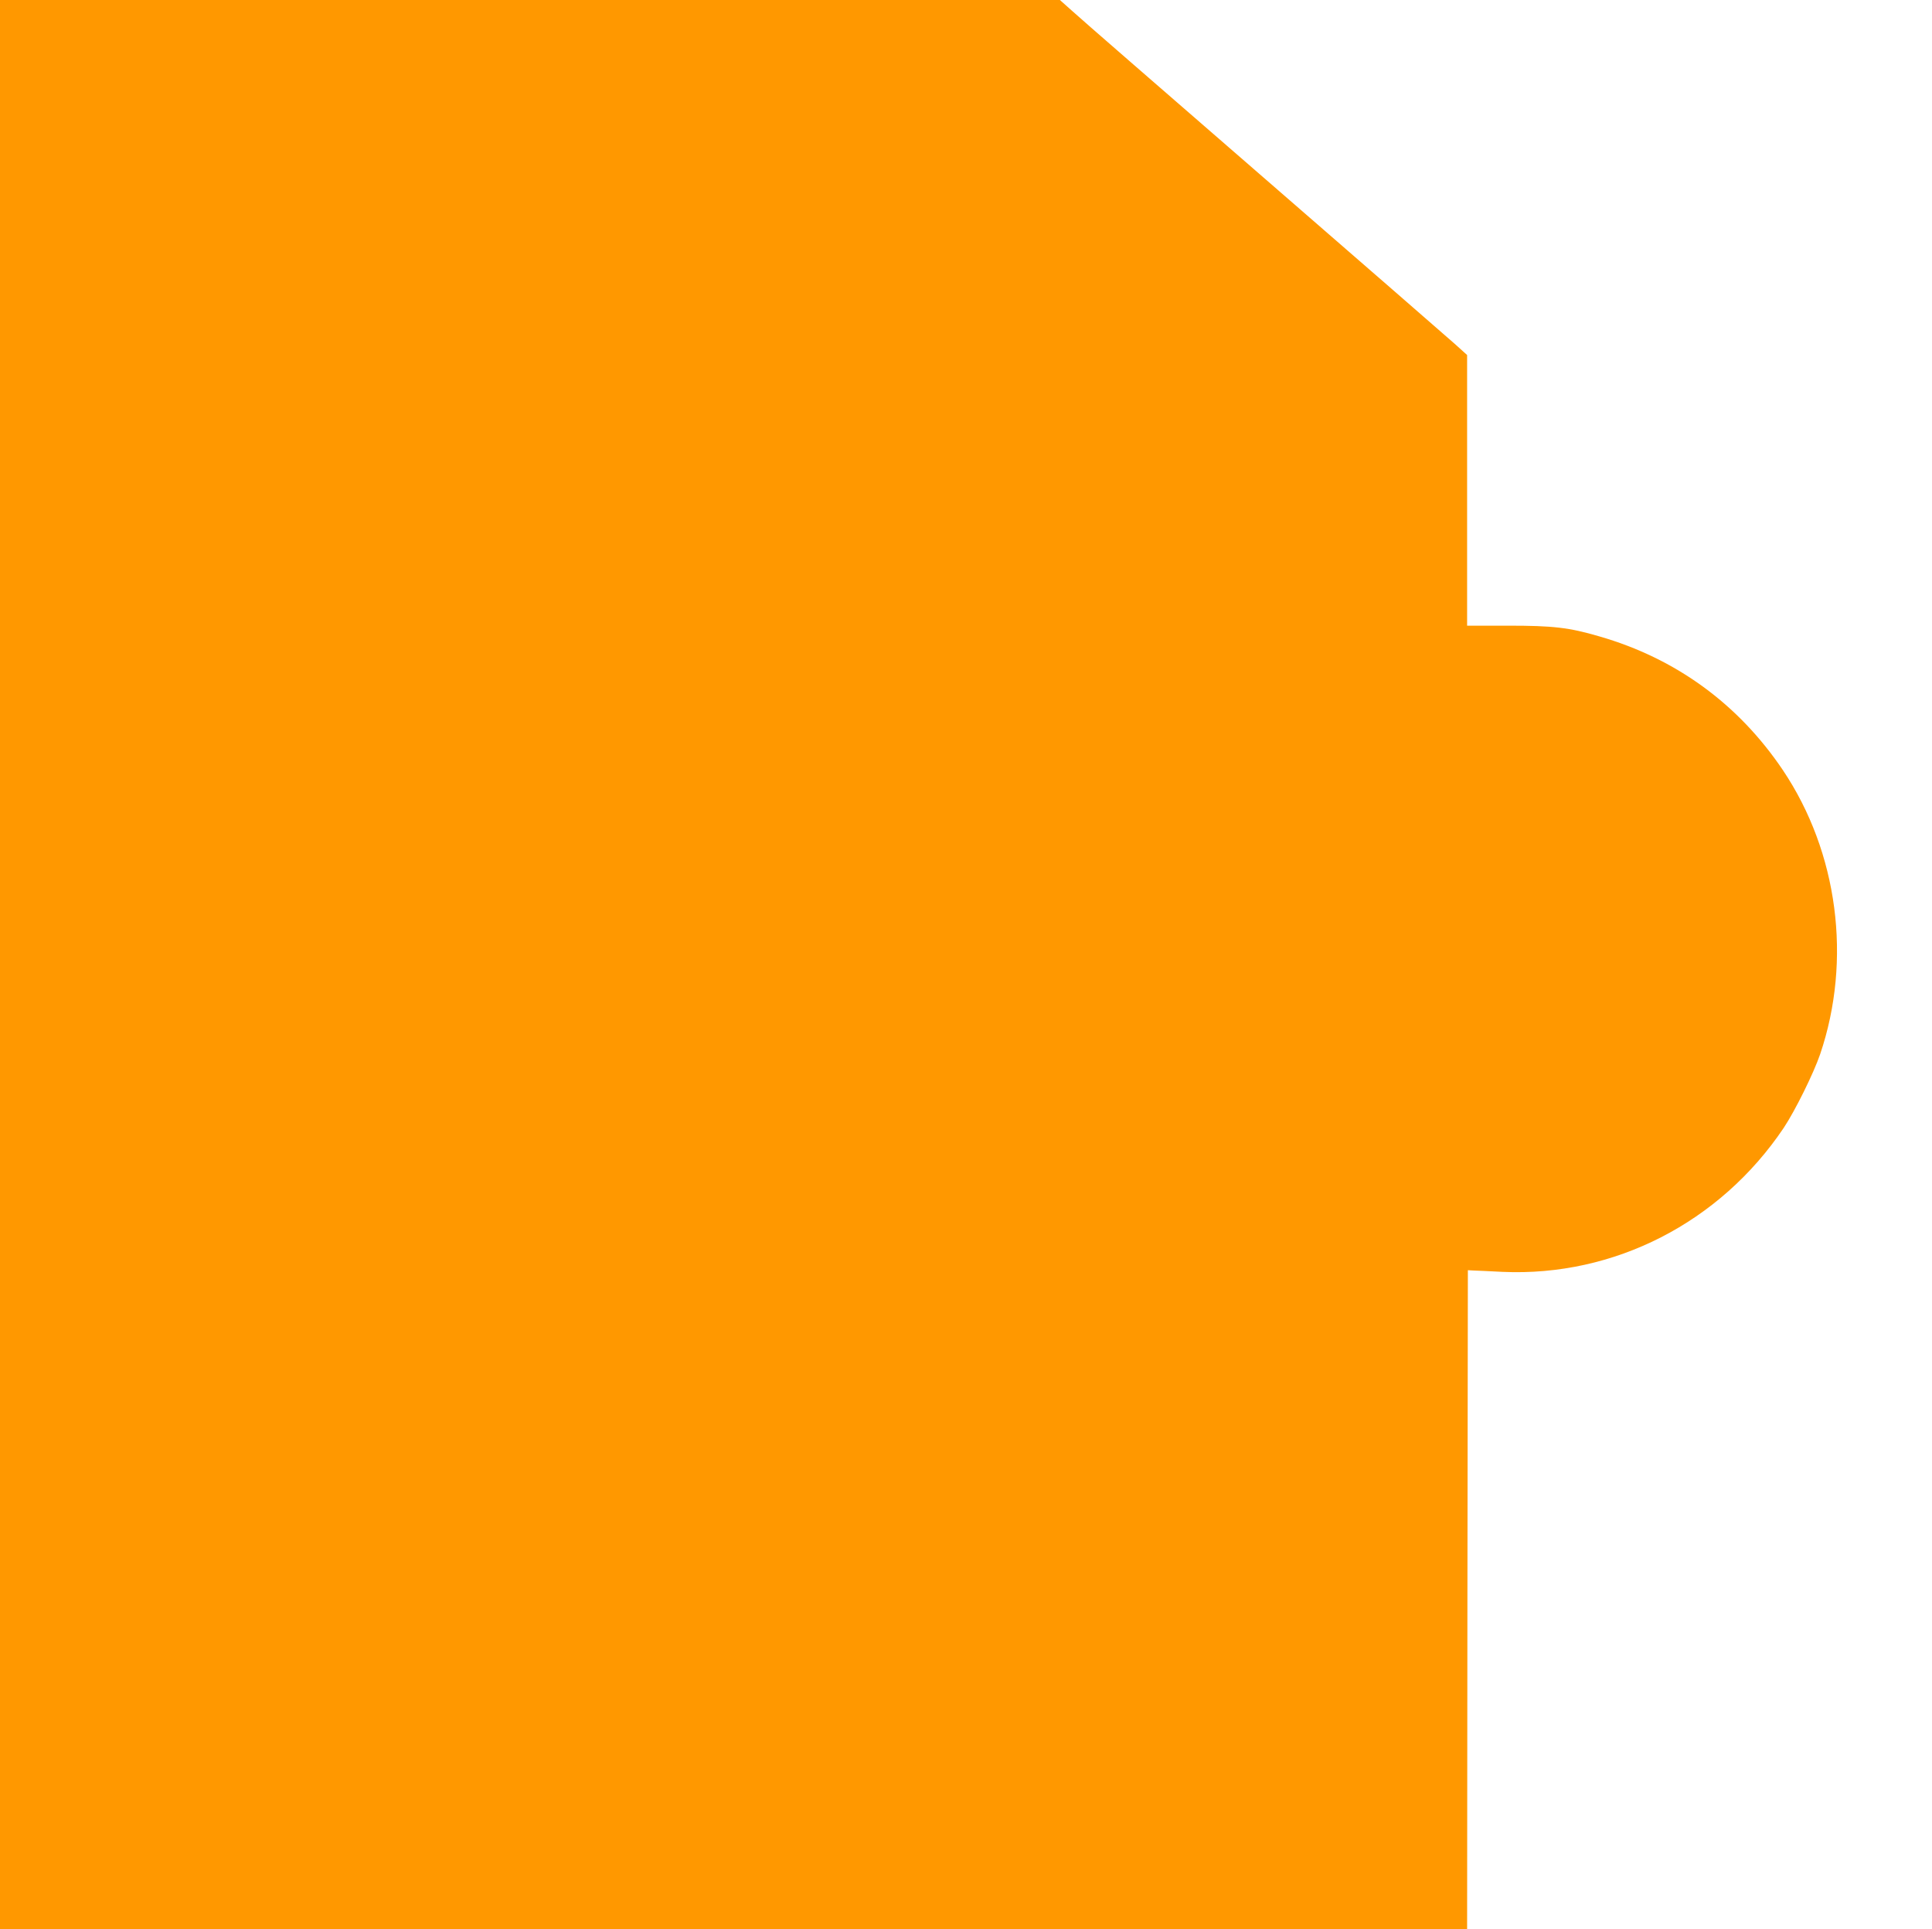
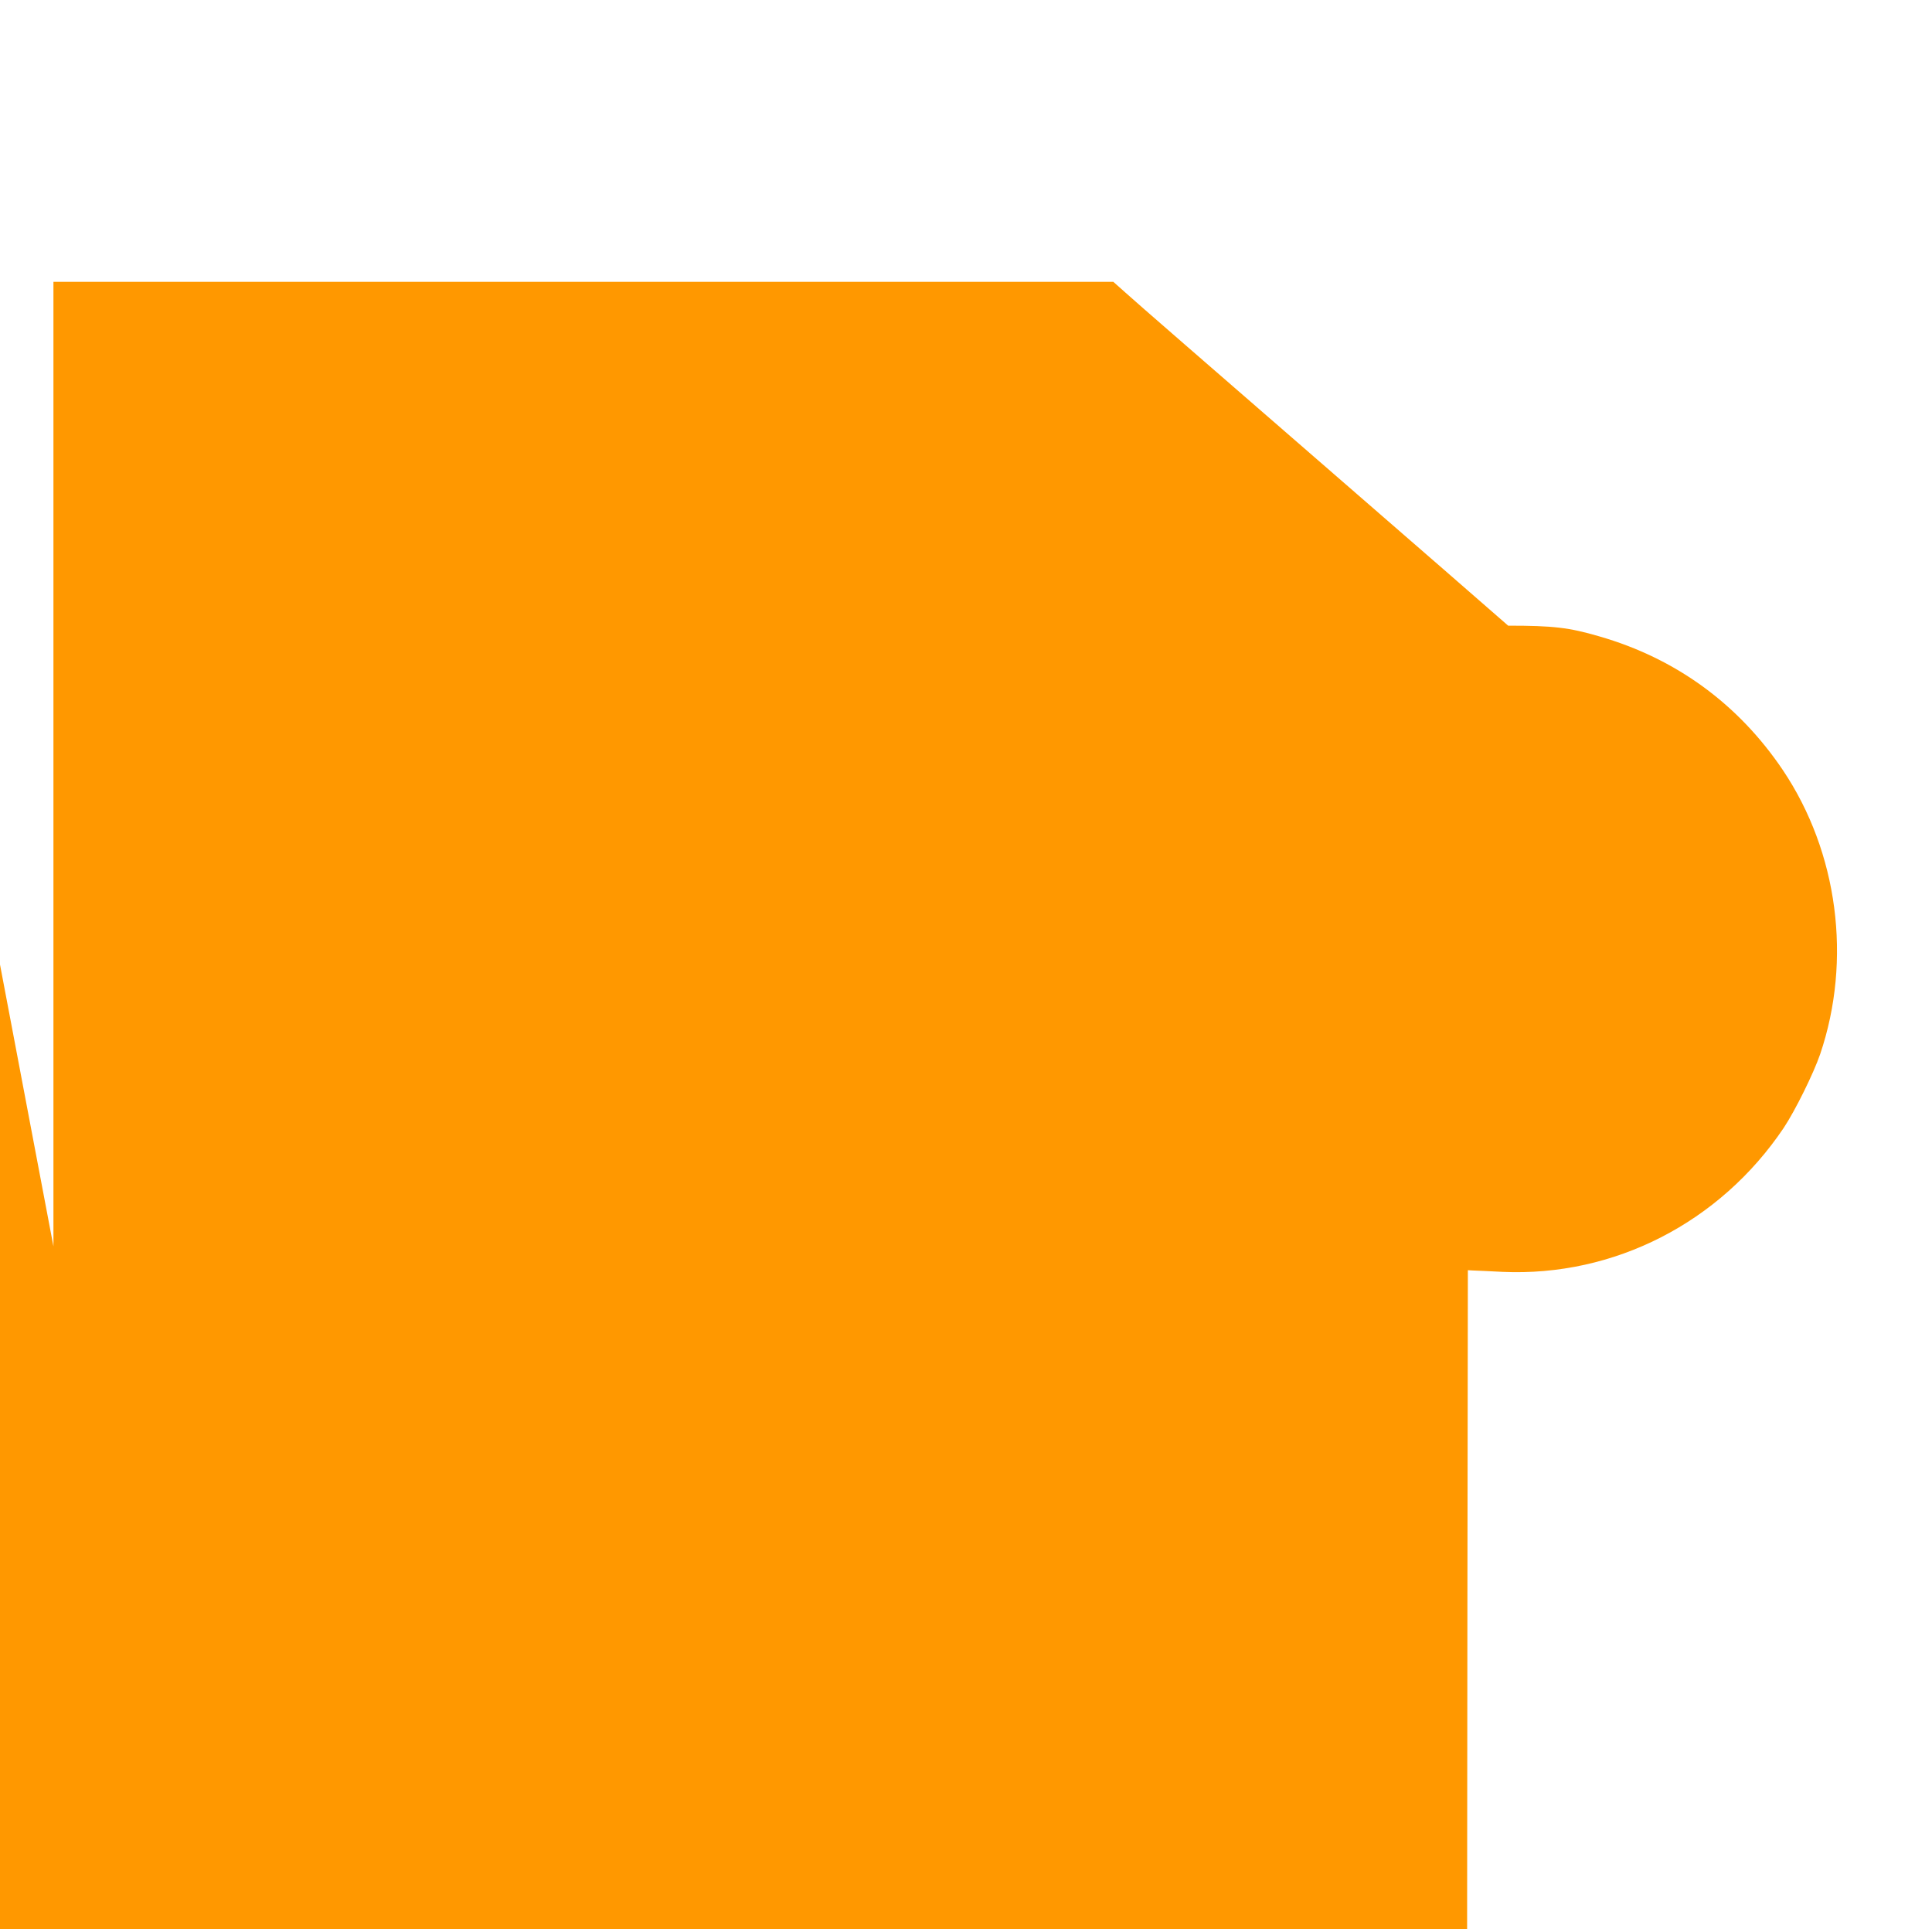
<svg xmlns="http://www.w3.org/2000/svg" version="1.0" width="1280pt" height="1278pt" viewBox="0 0 1280 1278" preserveAspectRatio="xMidYMid meet">
  <g transform="translate(0,1278) scale(0.1,-0.1)" fill="#ff9800" stroke="none">
-     <path d="M0 6390 l0 -6390 4860 0 4860 0 2 2183 3 2182 35 -2 c19 0 107 -5 195 -9 739 -33 1440 326 1862 953 77 116 198 361 242 489 212 626 118 1338 -247 1882 -295 438 -709 740 -1216 886 -201 59 -307 71 -604 71 l-272 0 0 897 0 896 -82 74 c-46 41 -616 537 -1268 1103 -652 566 -1222 1061 -1266 1102 l-82 73 -3511 0 -3511 0 0 -6390z" />
+     <path d="M0 6390 l0 -6390 4860 0 4860 0 2 2183 3 2182 35 -2 c19 0 107 -5 195 -9 739 -33 1440 326 1862 953 77 116 198 361 242 489 212 626 118 1338 -247 1882 -295 438 -709 740 -1216 886 -201 59 -307 71 -604 71 c-46 41 -616 537 -1268 1103 -652 566 -1222 1061 -1266 1102 l-82 73 -3511 0 -3511 0 0 -6390z" />
  </g>
</svg>